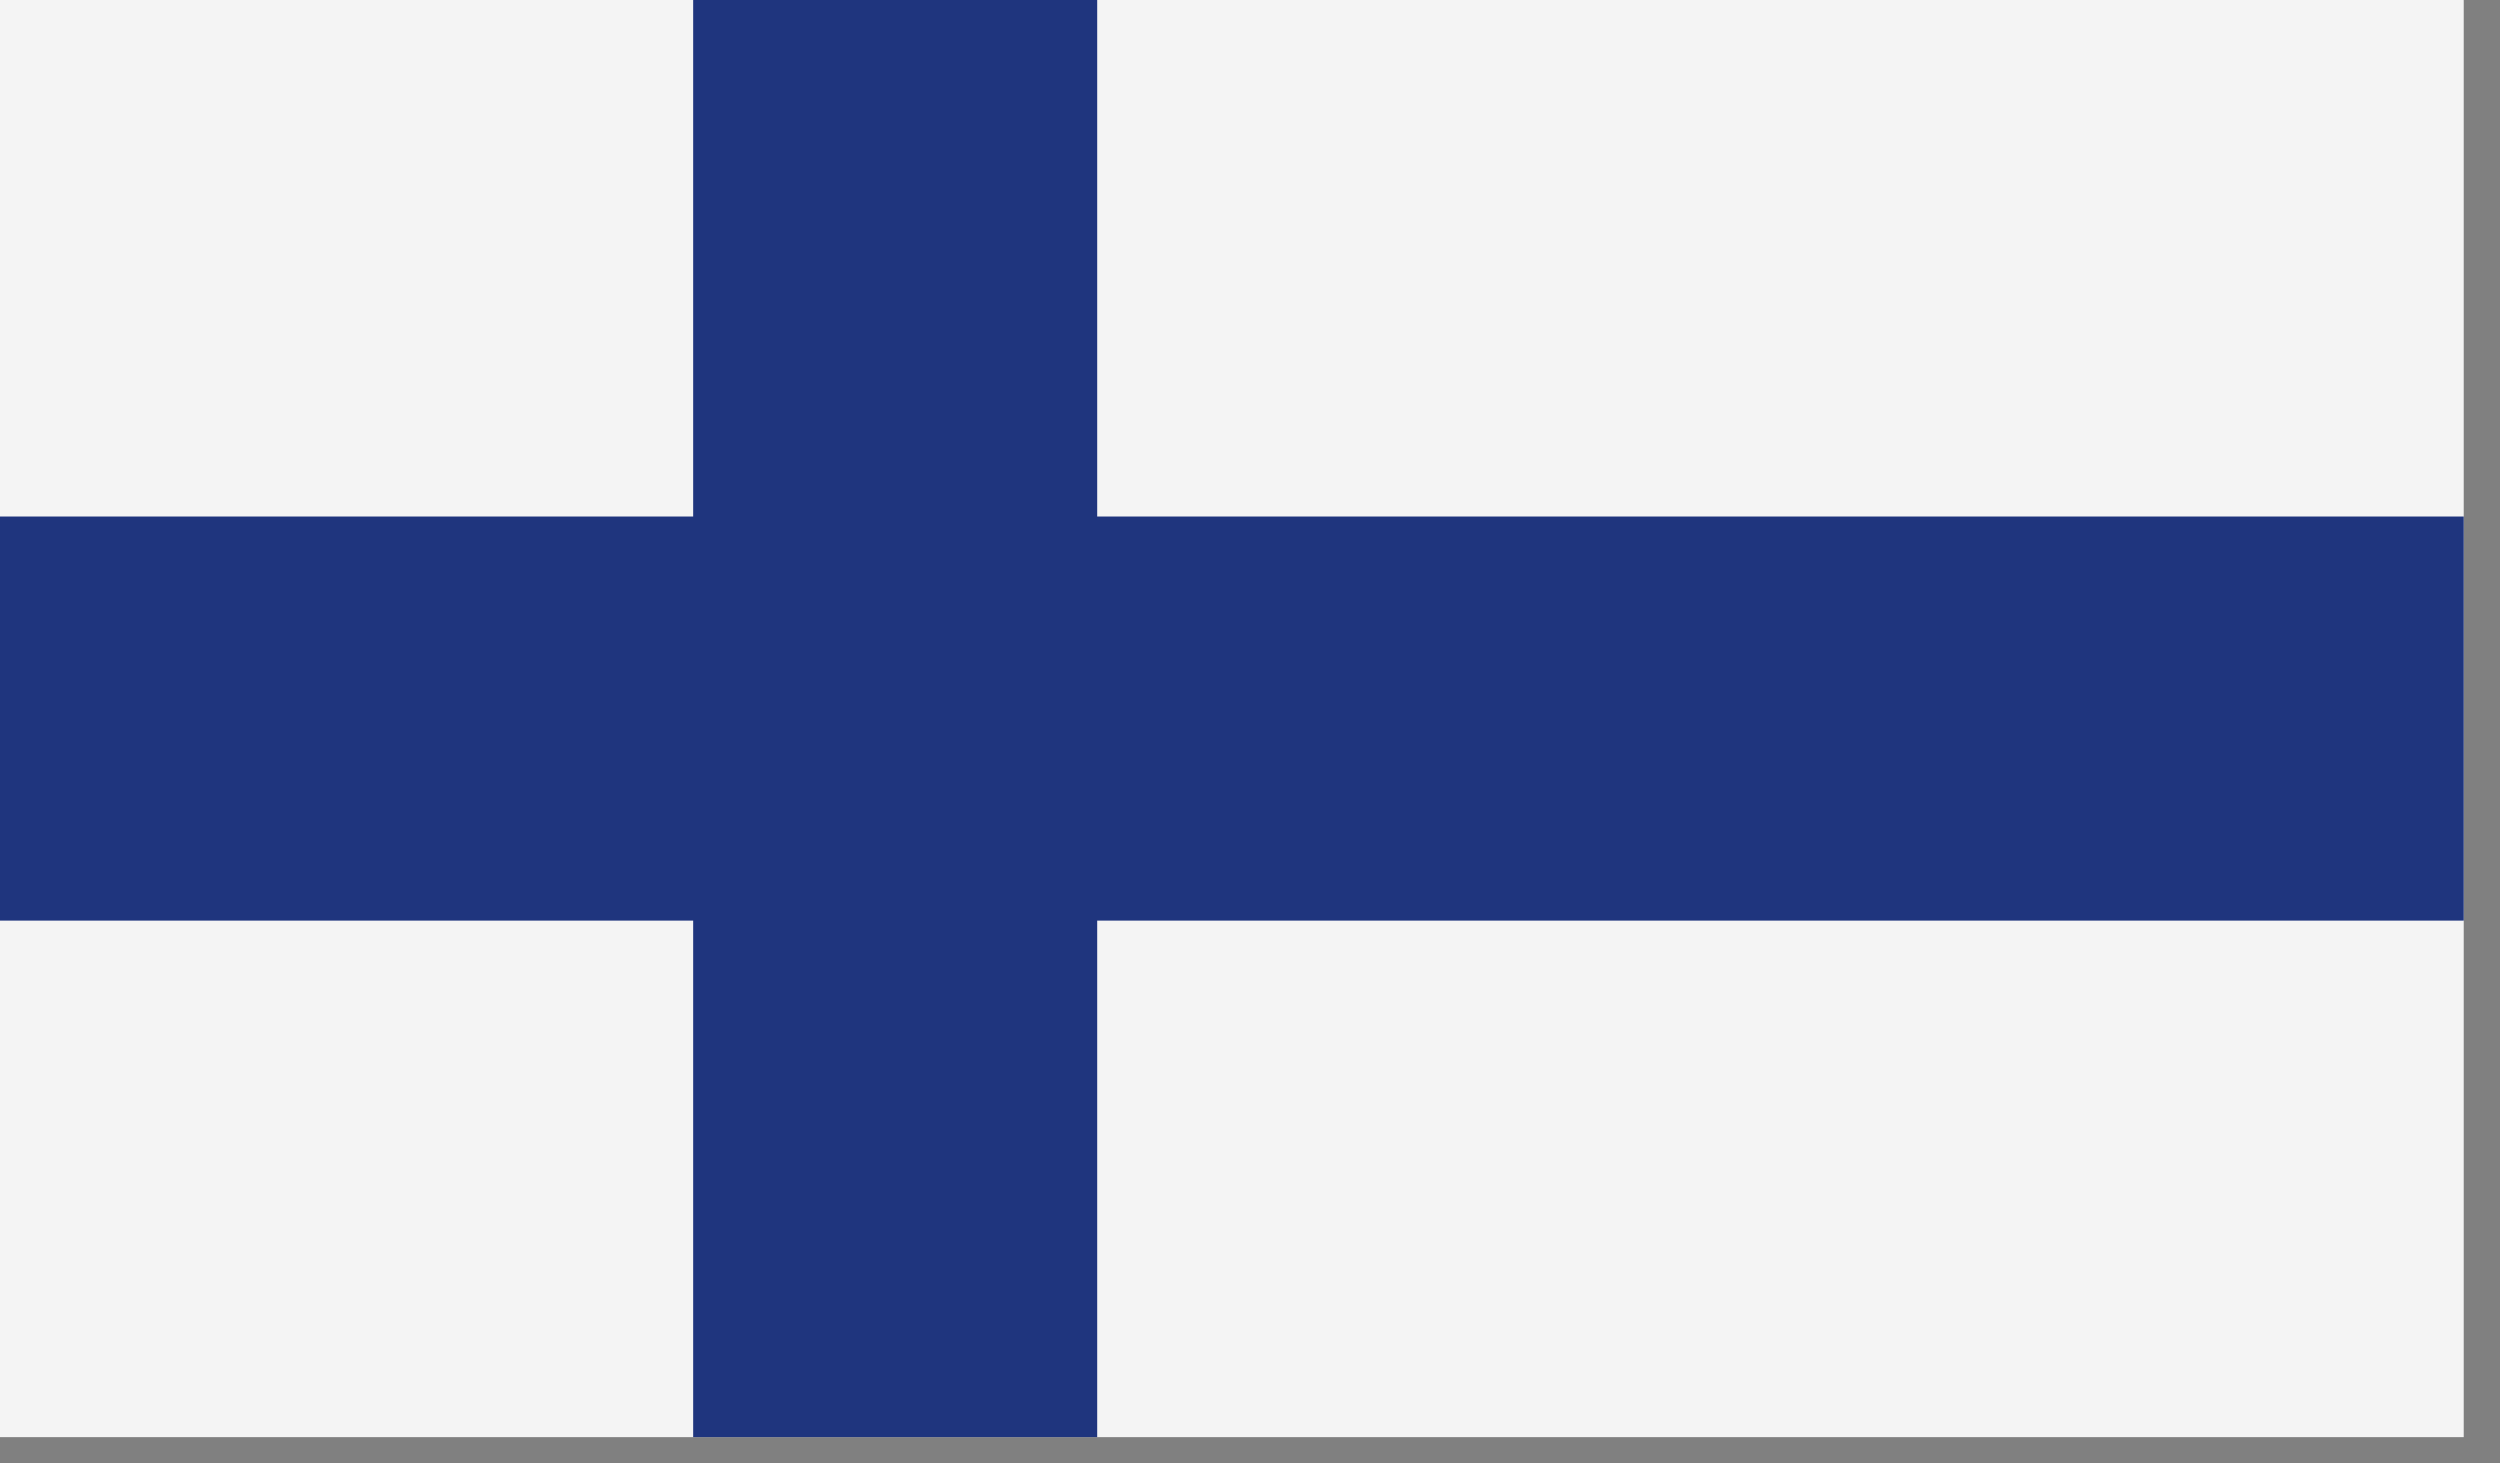
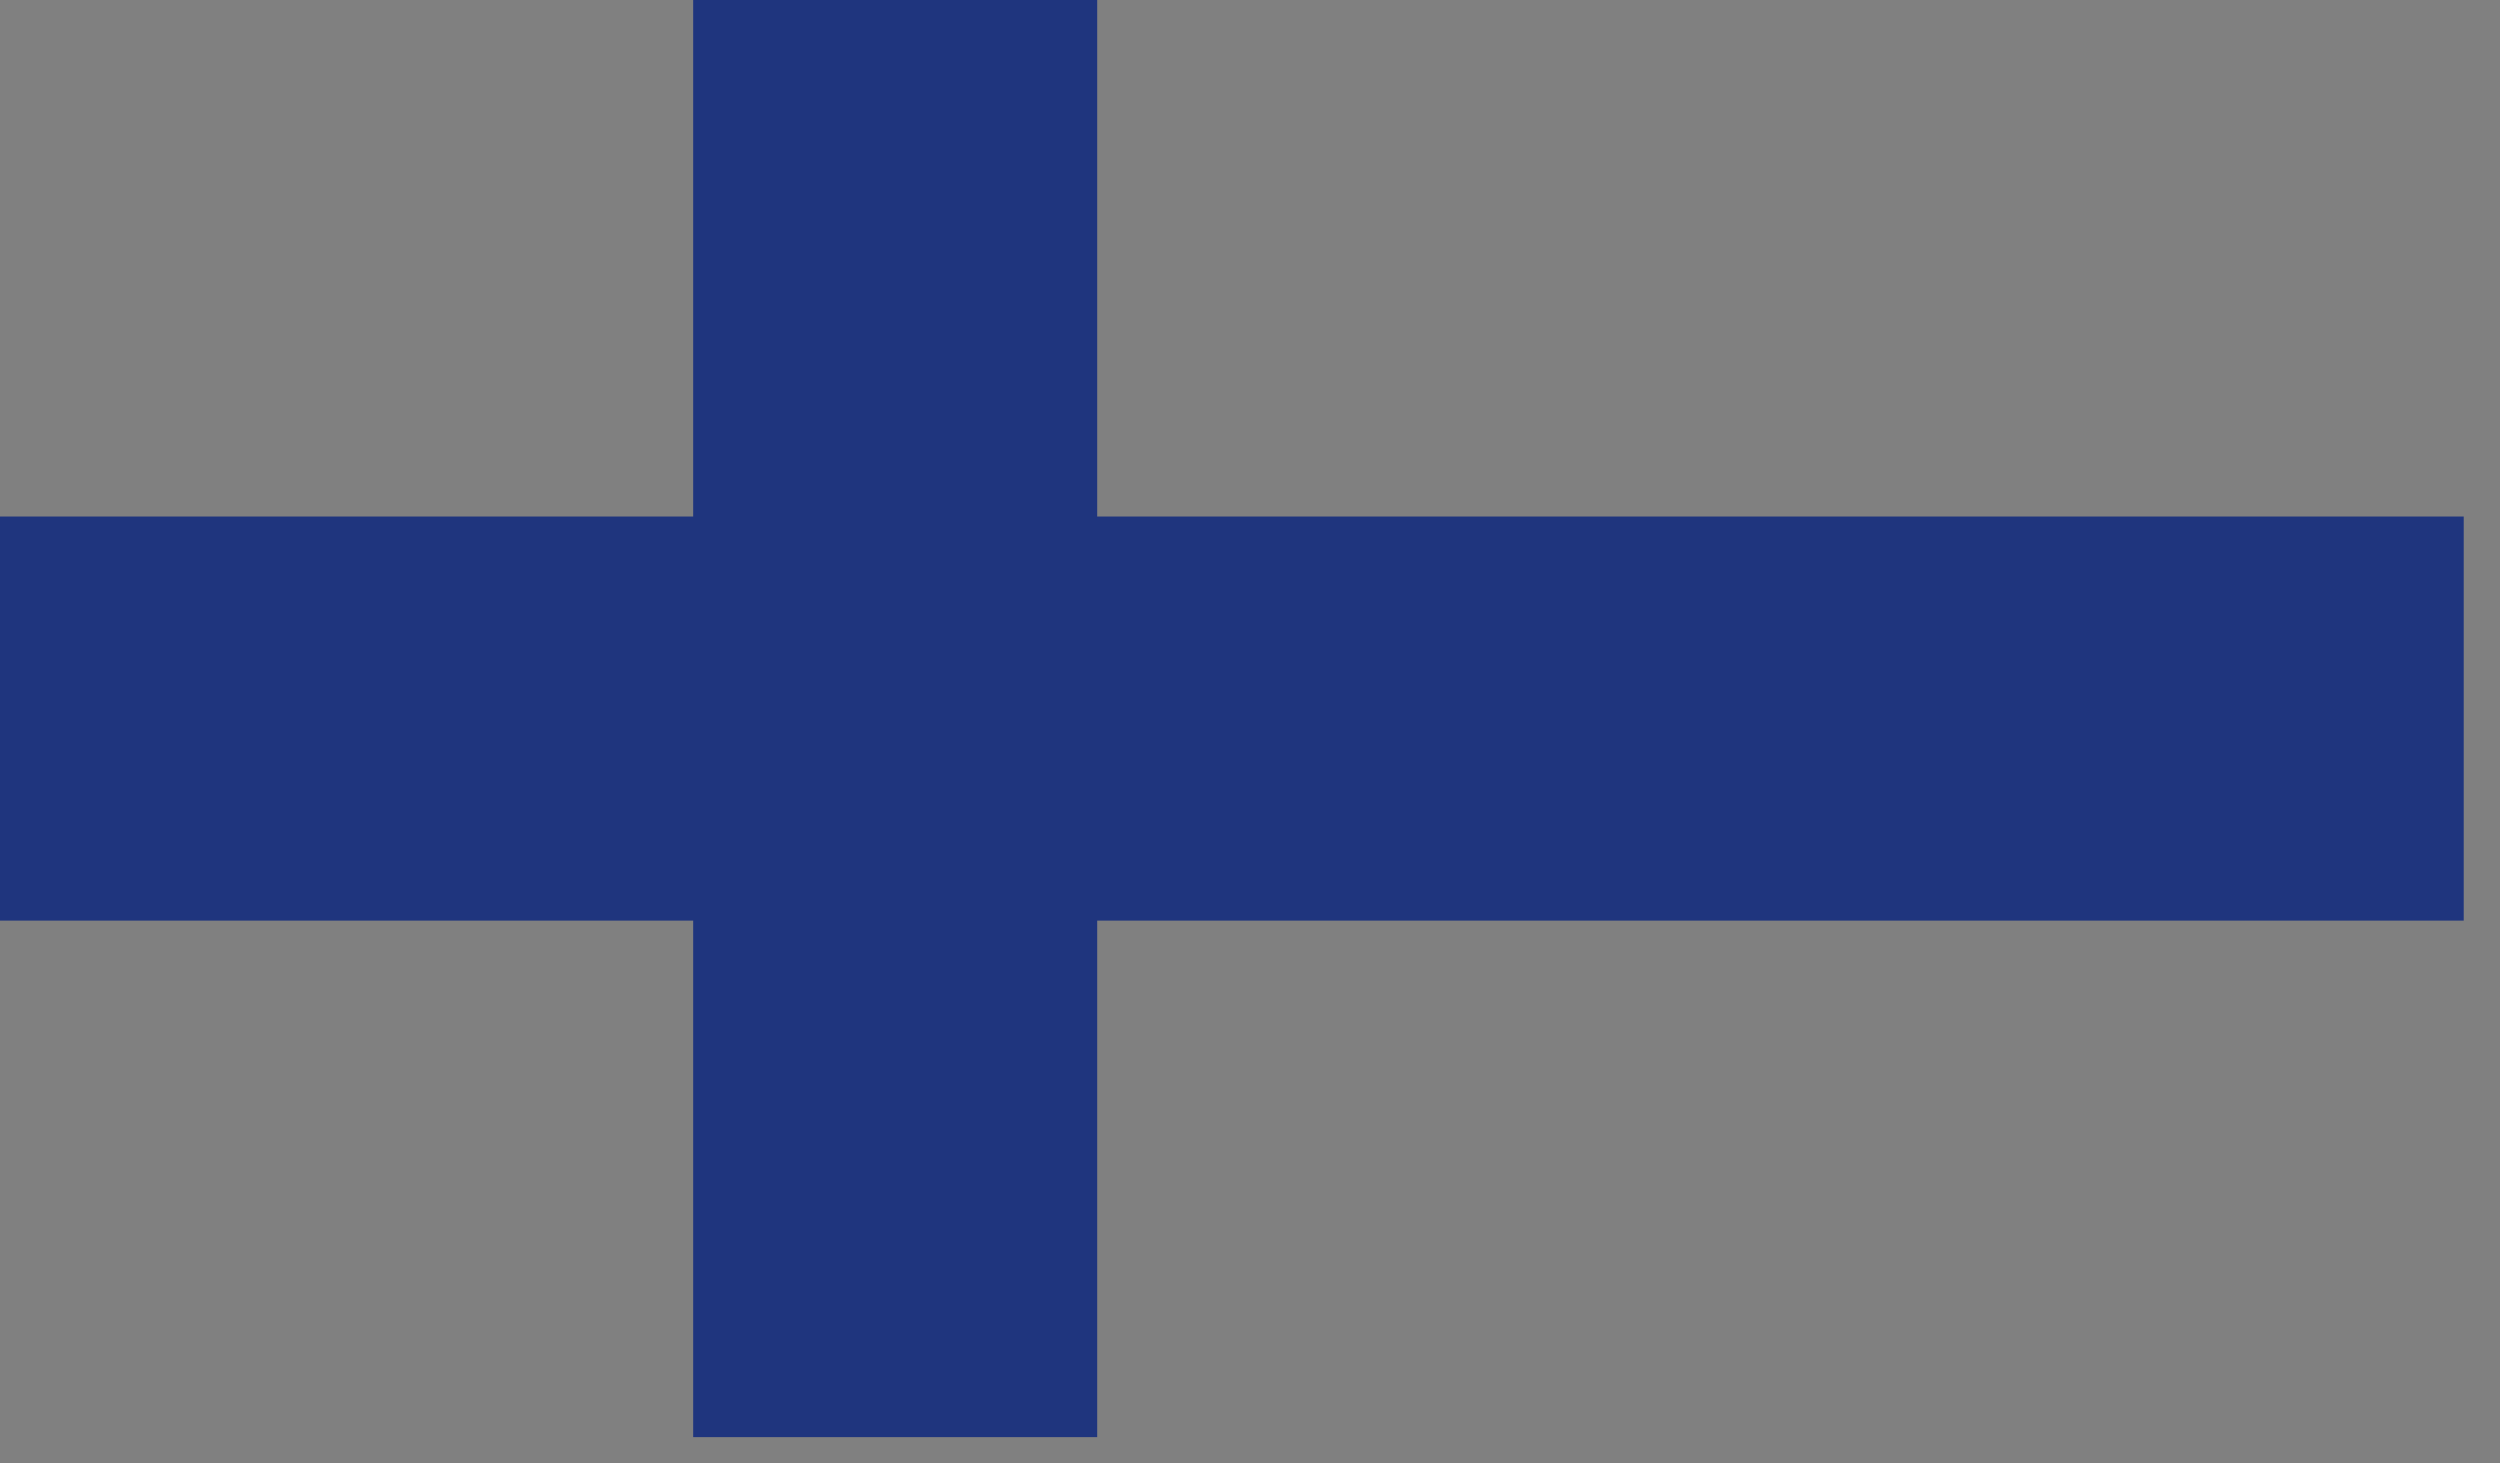
<svg xmlns="http://www.w3.org/2000/svg" width="41px" height="24px" viewBox="0 0 41 24" version="1.1">
  <rect x="0" y="0" width="41" height="24" fill="#808080" stroke="none" />
  <title>Page 1</title>
  <desc>Created with Sketch.</desc>
  <defs />
  <g id="Page-1" stroke="none" stroke-width="1" fill="none" fill-rule="evenodd">
    <g id="Bird" transform="translate(-160, -1620)">
      <g id="Page-1" transform="translate(160, 1620)">
-         <polygon id="Fill-1" fill="#F4F4F4" points="0 23.569 40.405 23.569 40.405 6.85714285e-05 0 6.85714285e-05" />
        <polygon id="Fill-2" fill="#1F357E" points="11.368 6.85714285e-05 11.368 8.471 0 8.471 0 15.098 11.368 15.098 11.368 23.569 17.994 23.569 17.994 15.098 40.405 15.098 40.405 8.471 17.994 8.471 17.994 6.85714285e-05" />
      </g>
    </g>
  </g>
</svg>